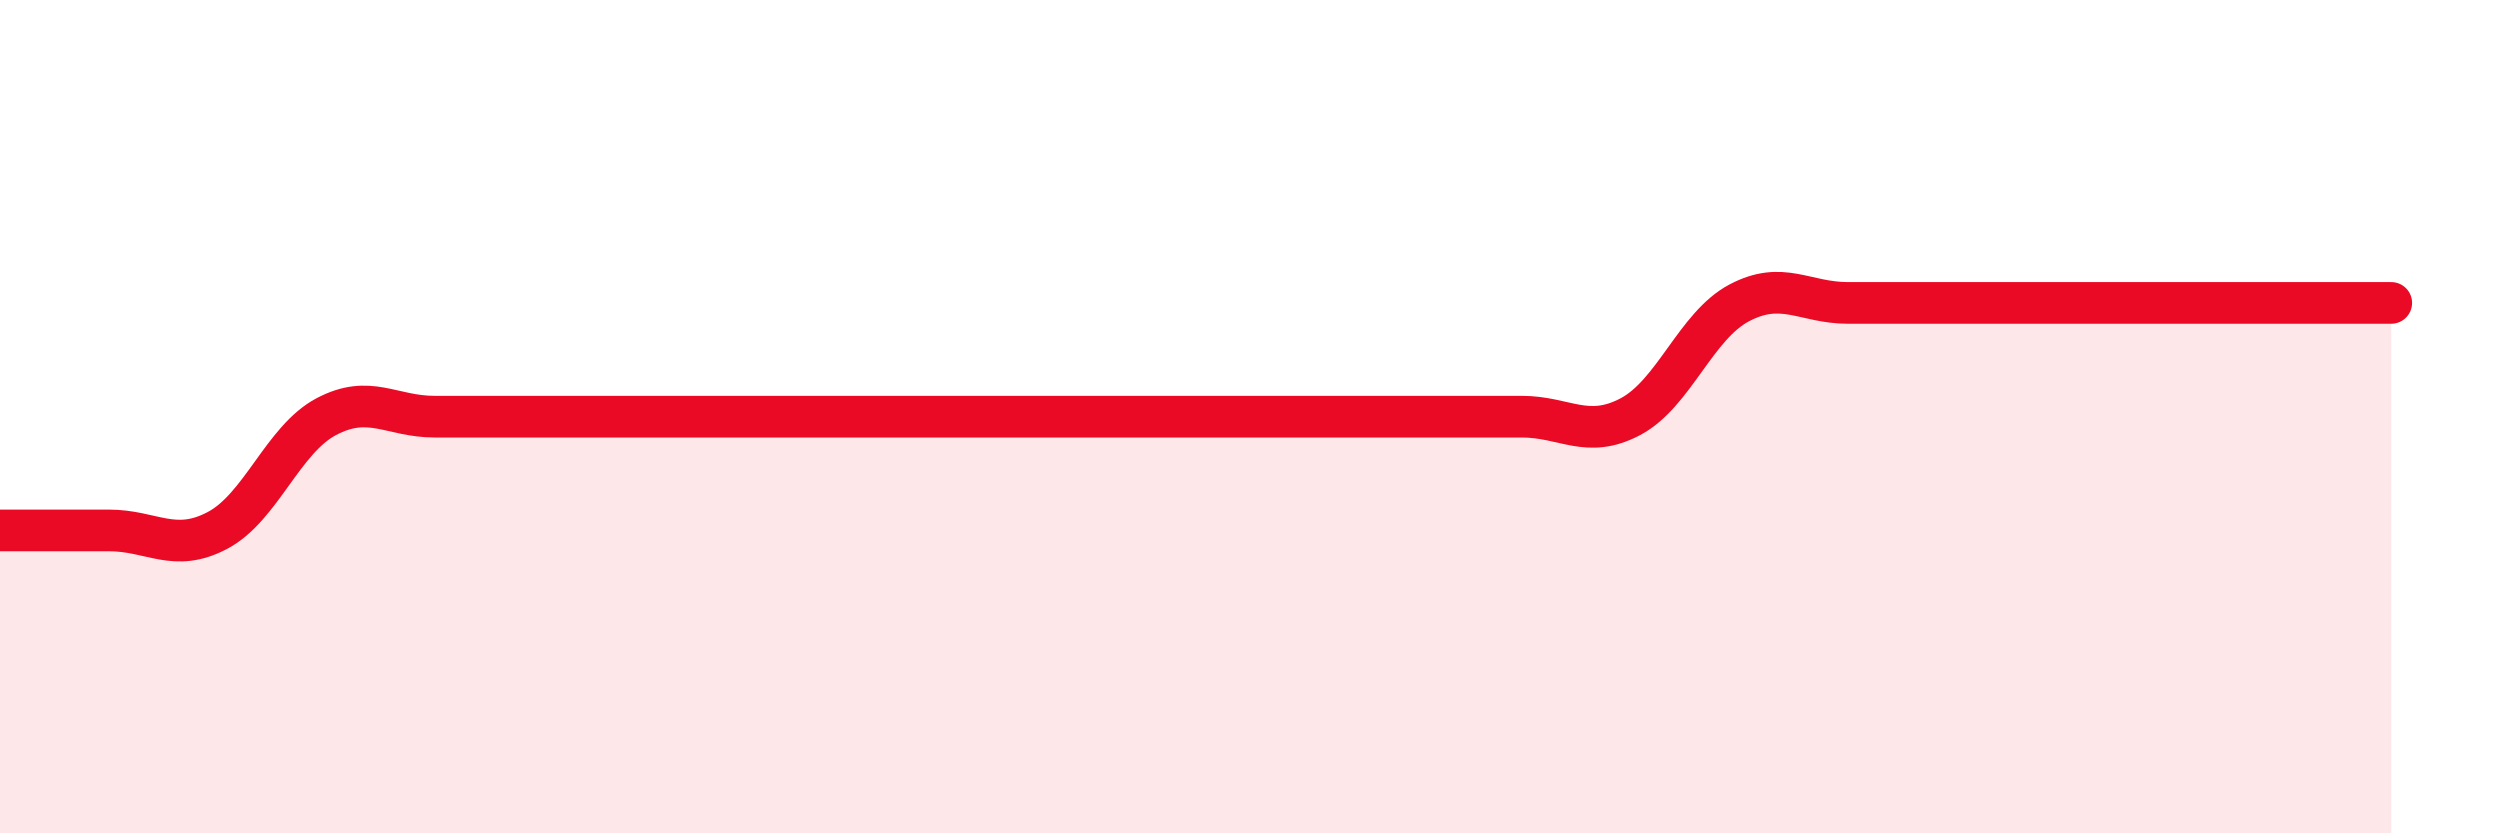
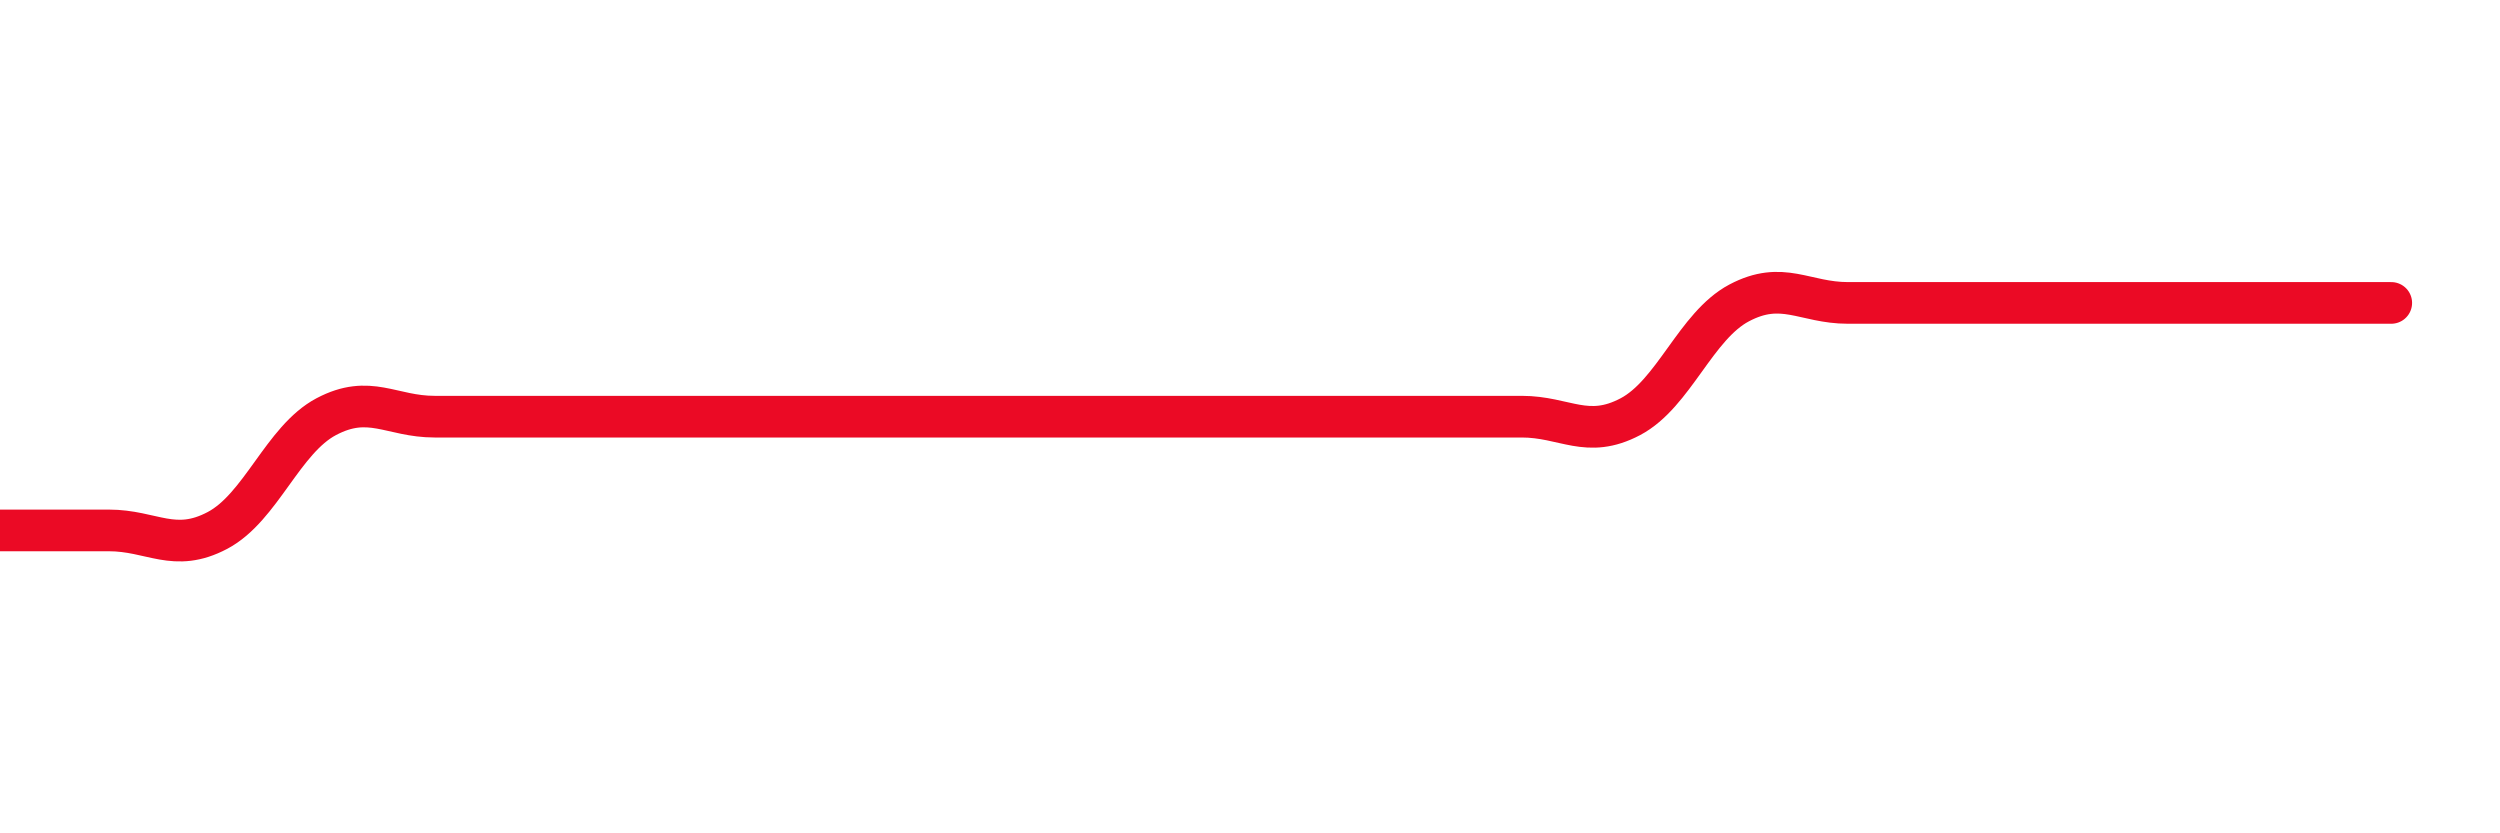
<svg xmlns="http://www.w3.org/2000/svg" width="60" height="20" viewBox="0 0 60 20">
-   <path d="M 0,12.73 C 0.52,12.73 1.57,12.73 2.61,12.73 C 3.65,12.73 4.18,13.28 5.22,12.73 C 6.26,12.18 6.79,10.55 7.83,10 C 8.87,9.45 9.39,10 10.43,10 C 11.47,10 12,10 13.04,10 C 14.08,10 14.61,10 15.65,10 C 16.69,10 17.22,10 18.26,10 C 19.3,10 19.83,10 20.87,10 C 21.91,10 22.44,10 23.48,10 C 24.52,10 25.05,10 26.09,10 C 27.13,10 27.66,10 28.7,10 C 29.74,10 30.26,10 31.3,10 C 32.34,10 32.87,10 33.91,10 C 34.95,10 35.48,10 36.52,10 C 37.56,10 38.09,10.55 39.13,10 C 40.17,9.45 40.7,7.82 41.74,7.27 C 42.78,6.72 43.31,7.27 44.35,7.27 C 45.39,7.27 45.92,7.27 46.96,7.27 C 48,7.27 48.53,7.27 49.57,7.27 C 50.61,7.27 51.13,7.27 52.17,7.27 C 53.21,7.27 53.74,7.27 54.78,7.27 C 55.82,7.27 56.87,7.27 57.39,7.27L57.39 20L0 20Z" fill="#EB0A25" opacity="0.1" stroke-linecap="round" stroke-linejoin="round" />
  <path d="M 0,12.73 C 0.52,12.73 1.57,12.73 2.61,12.73 C 3.65,12.73 4.18,13.28 5.22,12.73 C 6.26,12.18 6.79,10.55 7.83,10 C 8.87,9.45 9.39,10 10.43,10 C 11.47,10 12,10 13.04,10 C 14.08,10 14.61,10 15.65,10 C 16.69,10 17.22,10 18.26,10 C 19.3,10 19.83,10 20.87,10 C 21.91,10 22.44,10 23.48,10 C 24.52,10 25.05,10 26.09,10 C 27.13,10 27.66,10 28.7,10 C 29.74,10 30.26,10 31.3,10 C 32.34,10 32.87,10 33.91,10 C 34.95,10 35.48,10 36.52,10 C 37.56,10 38.09,10.55 39.13,10 C 40.17,9.45 40.7,7.82 41.74,7.27 C 42.78,6.72 43.31,7.27 44.35,7.27 C 45.39,7.27 45.92,7.27 46.96,7.27 C 48,7.27 48.53,7.27 49.57,7.27 C 50.61,7.27 51.13,7.27 52.17,7.27 C 53.21,7.27 53.74,7.27 54.78,7.27 C 55.82,7.27 56.87,7.27 57.39,7.27" stroke="#EB0A25" stroke-width="1" fill="none" stroke-linecap="round" stroke-linejoin="round" />
</svg>